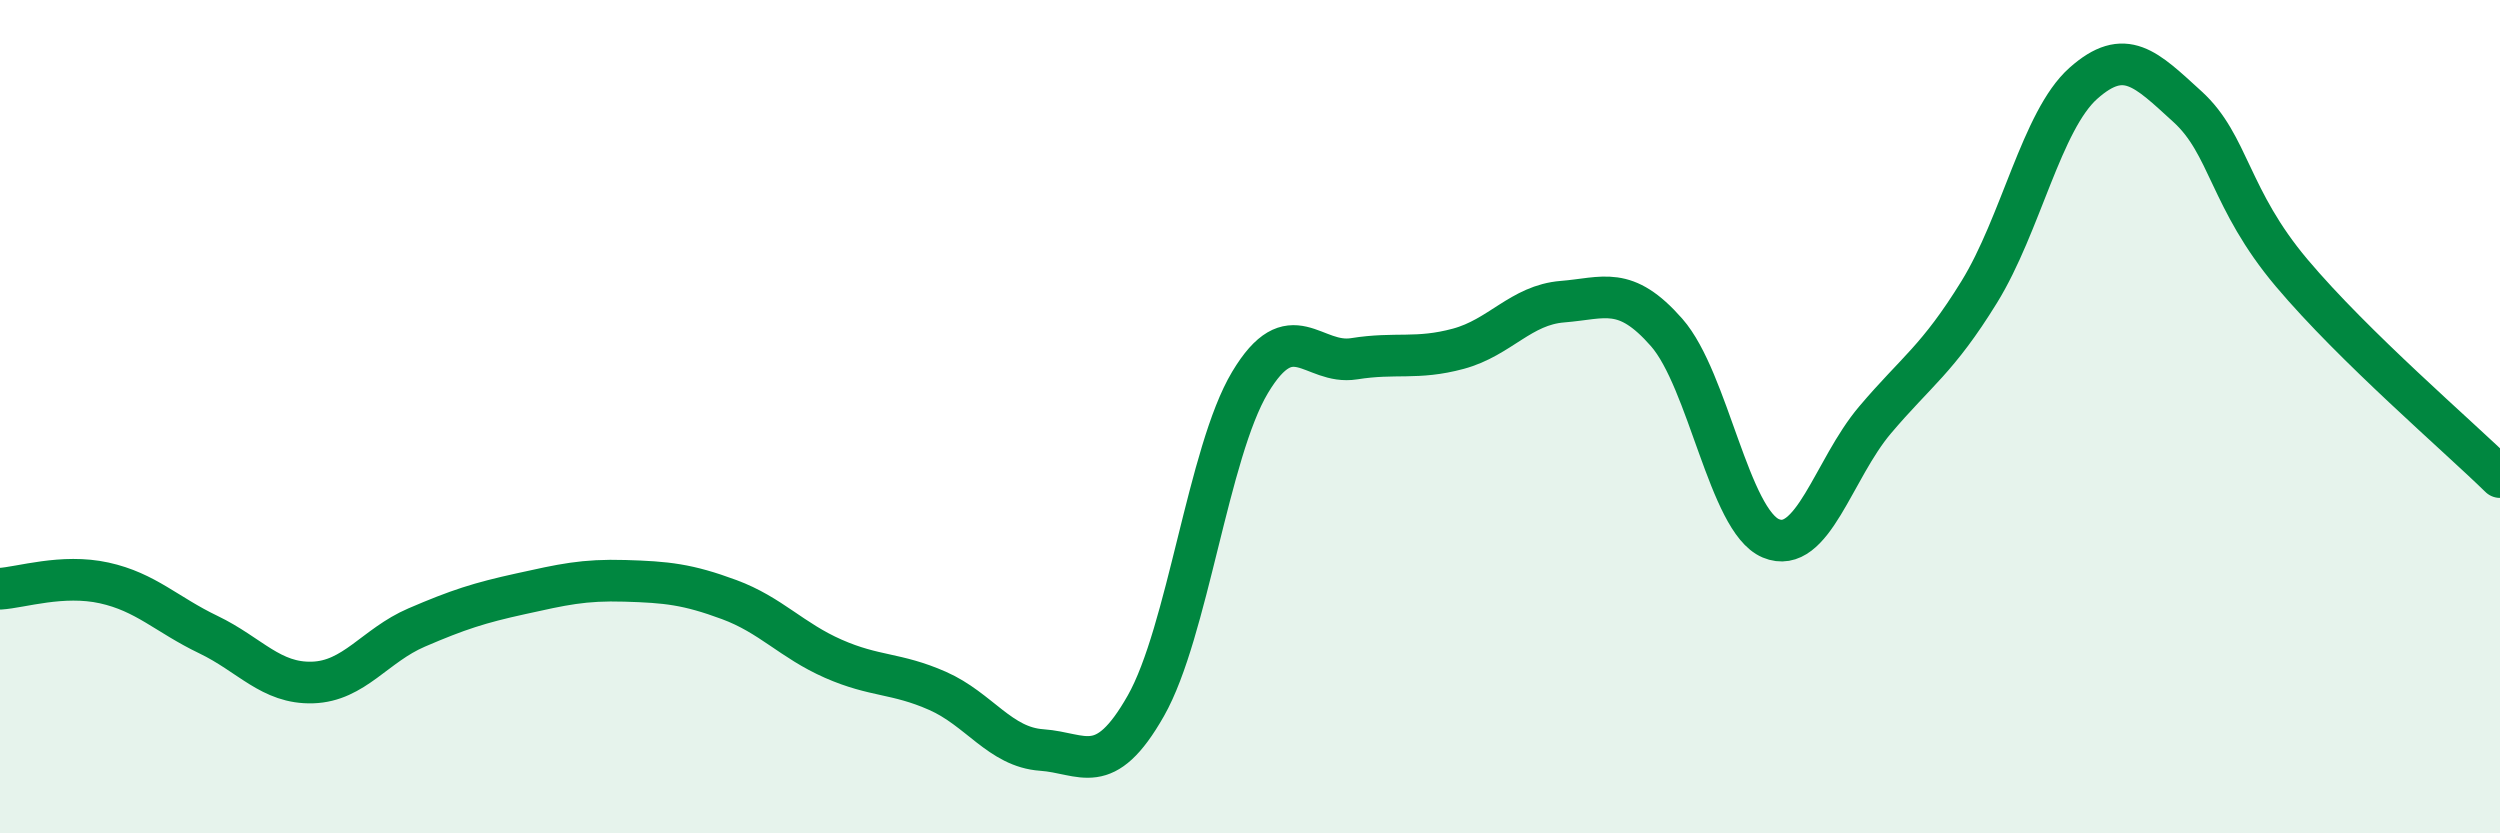
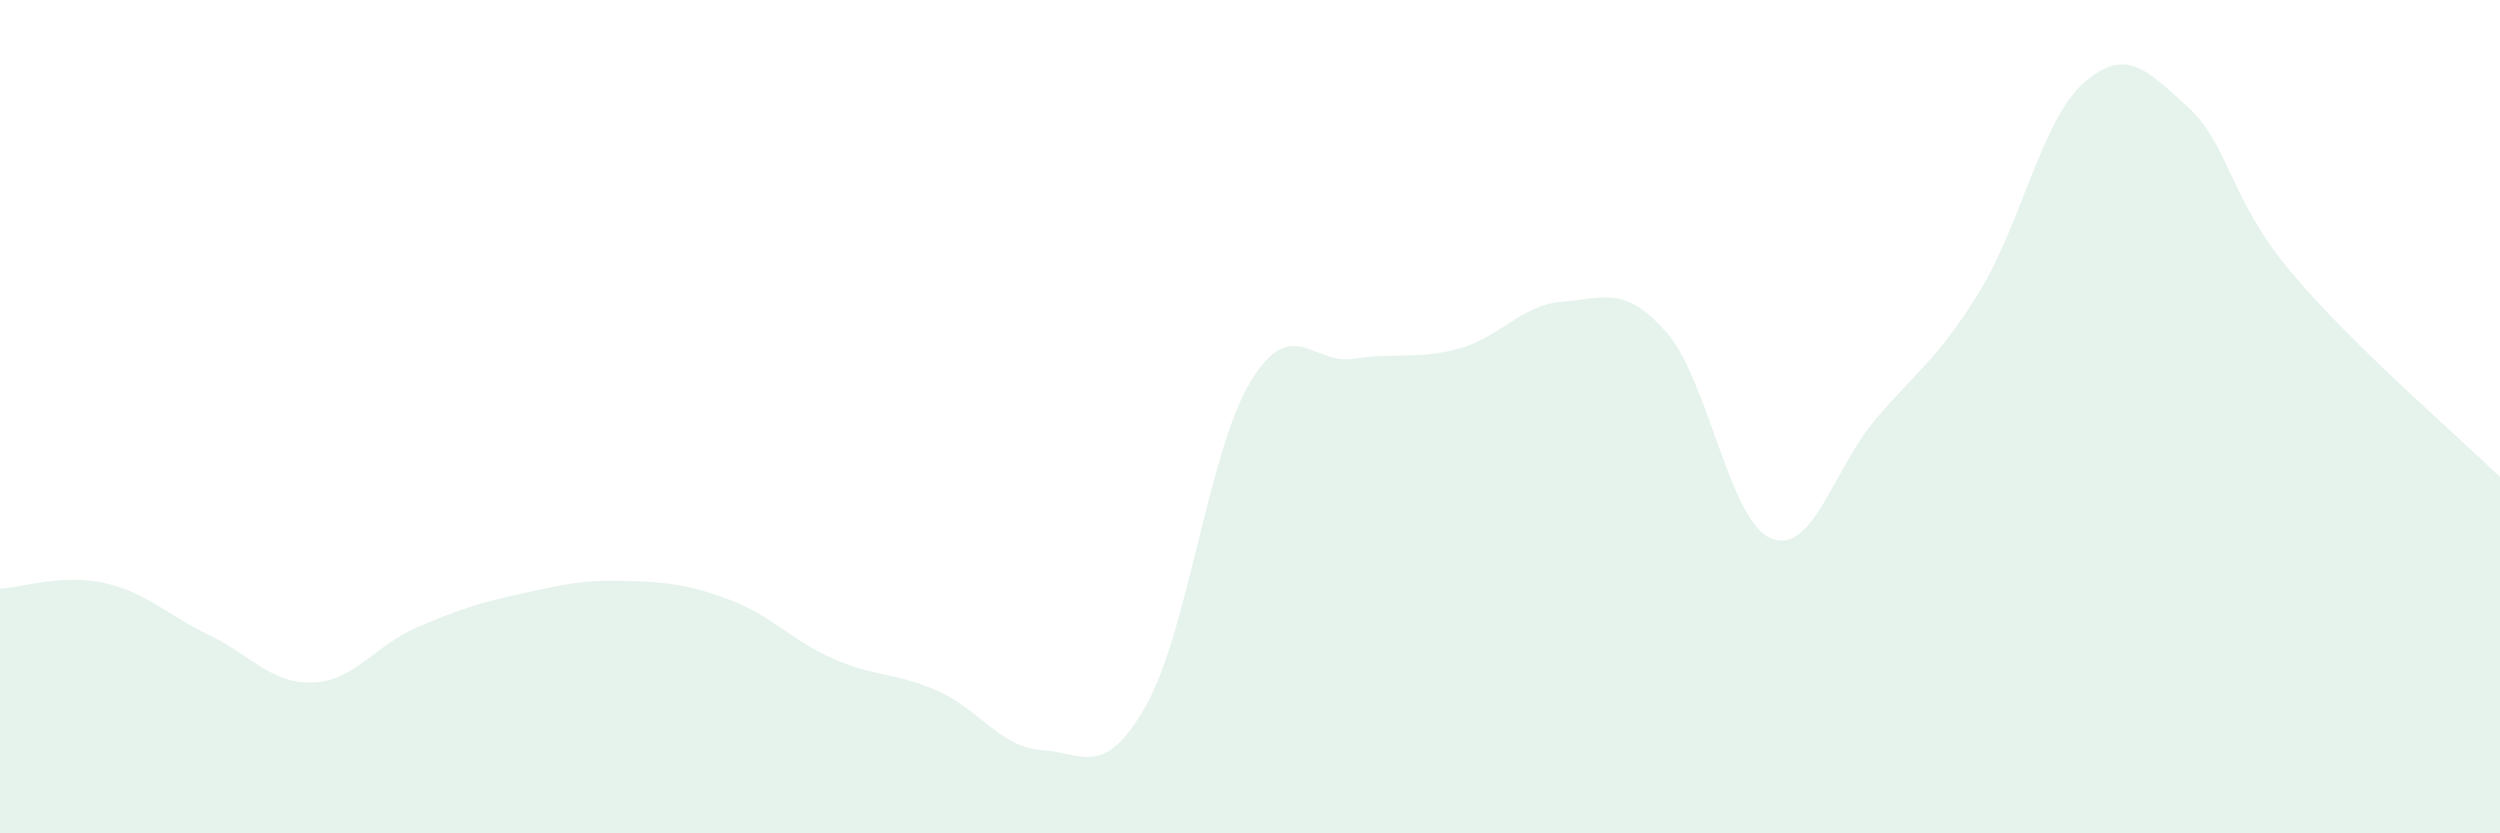
<svg xmlns="http://www.w3.org/2000/svg" width="60" height="20" viewBox="0 0 60 20">
  <path d="M 0,14.13 C 0.5,14.1 1.5,13.77 2.5,13.99 C 3.5,14.21 4,14.75 5,15.23 C 6,15.71 6.5,16.41 7.5,16.38 C 8.5,16.35 9,15.49 10,15.06 C 11,14.63 11.5,14.47 12.5,14.25 C 13.5,14.03 14,13.91 15,13.94 C 16,13.97 16.5,14.02 17.5,14.39 C 18.5,14.76 19,15.37 20,15.81 C 21,16.25 21.5,16.14 22.5,16.58 C 23.5,17.02 24,17.93 25,18 C 26,18.07 26.5,18.7 27.5,16.94 C 28.5,15.18 29,10.85 30,9.18 C 31,7.51 31.5,8.77 32.5,8.61 C 33.5,8.45 34,8.64 35,8.37 C 36,8.1 36.5,7.32 37.5,7.24 C 38.5,7.16 39,6.84 40,7.98 C 41,9.12 41.5,12.5 42.5,12.92 C 43.5,13.34 44,11.26 45,10.08 C 46,8.9 46.5,8.63 47.5,7.01 C 48.5,5.39 49,2.89 50,2 C 51,1.11 51.5,1.65 52.5,2.56 C 53.5,3.47 53.5,4.77 55,6.55 C 56.5,8.33 59,10.47 60,11.45L60 20L0 20Z" fill="#008740" opacity="0.1" stroke-linecap="round" stroke-linejoin="round" />
-   <path d="M 0,14.13 C 0.5,14.1 1.5,13.77 2.5,13.99 C 3.5,14.21 4,14.75 5,15.23 C 6,15.71 6.5,16.41 7.5,16.38 C 8.5,16.35 9,15.49 10,15.06 C 11,14.63 11.5,14.47 12.5,14.25 C 13.5,14.03 14,13.91 15,13.94 C 16,13.97 16.5,14.02 17.5,14.39 C 18.5,14.76 19,15.37 20,15.81 C 21,16.25 21.5,16.14 22.5,16.58 C 23.5,17.02 24,17.93 25,18 C 26,18.07 26.5,18.7 27.5,16.94 C 28.5,15.18 29,10.85 30,9.18 C 31,7.51 31.5,8.77 32.5,8.61 C 33.5,8.45 34,8.64 35,8.37 C 36,8.1 36.5,7.32 37.5,7.24 C 38.5,7.16 39,6.84 40,7.98 C 41,9.12 41.5,12.5 42.5,12.92 C 43.5,13.34 44,11.26 45,10.08 C 46,8.9 46.5,8.63 47.5,7.01 C 48.5,5.39 49,2.89 50,2 C 51,1.11 51.5,1.65 52.5,2.56 C 53.5,3.47 53.5,4.77 55,6.55 C 56.5,8.33 59,10.47 60,11.45" stroke="#008740" stroke-width="1" fill="none" stroke-linecap="round" stroke-linejoin="round" />
</svg>